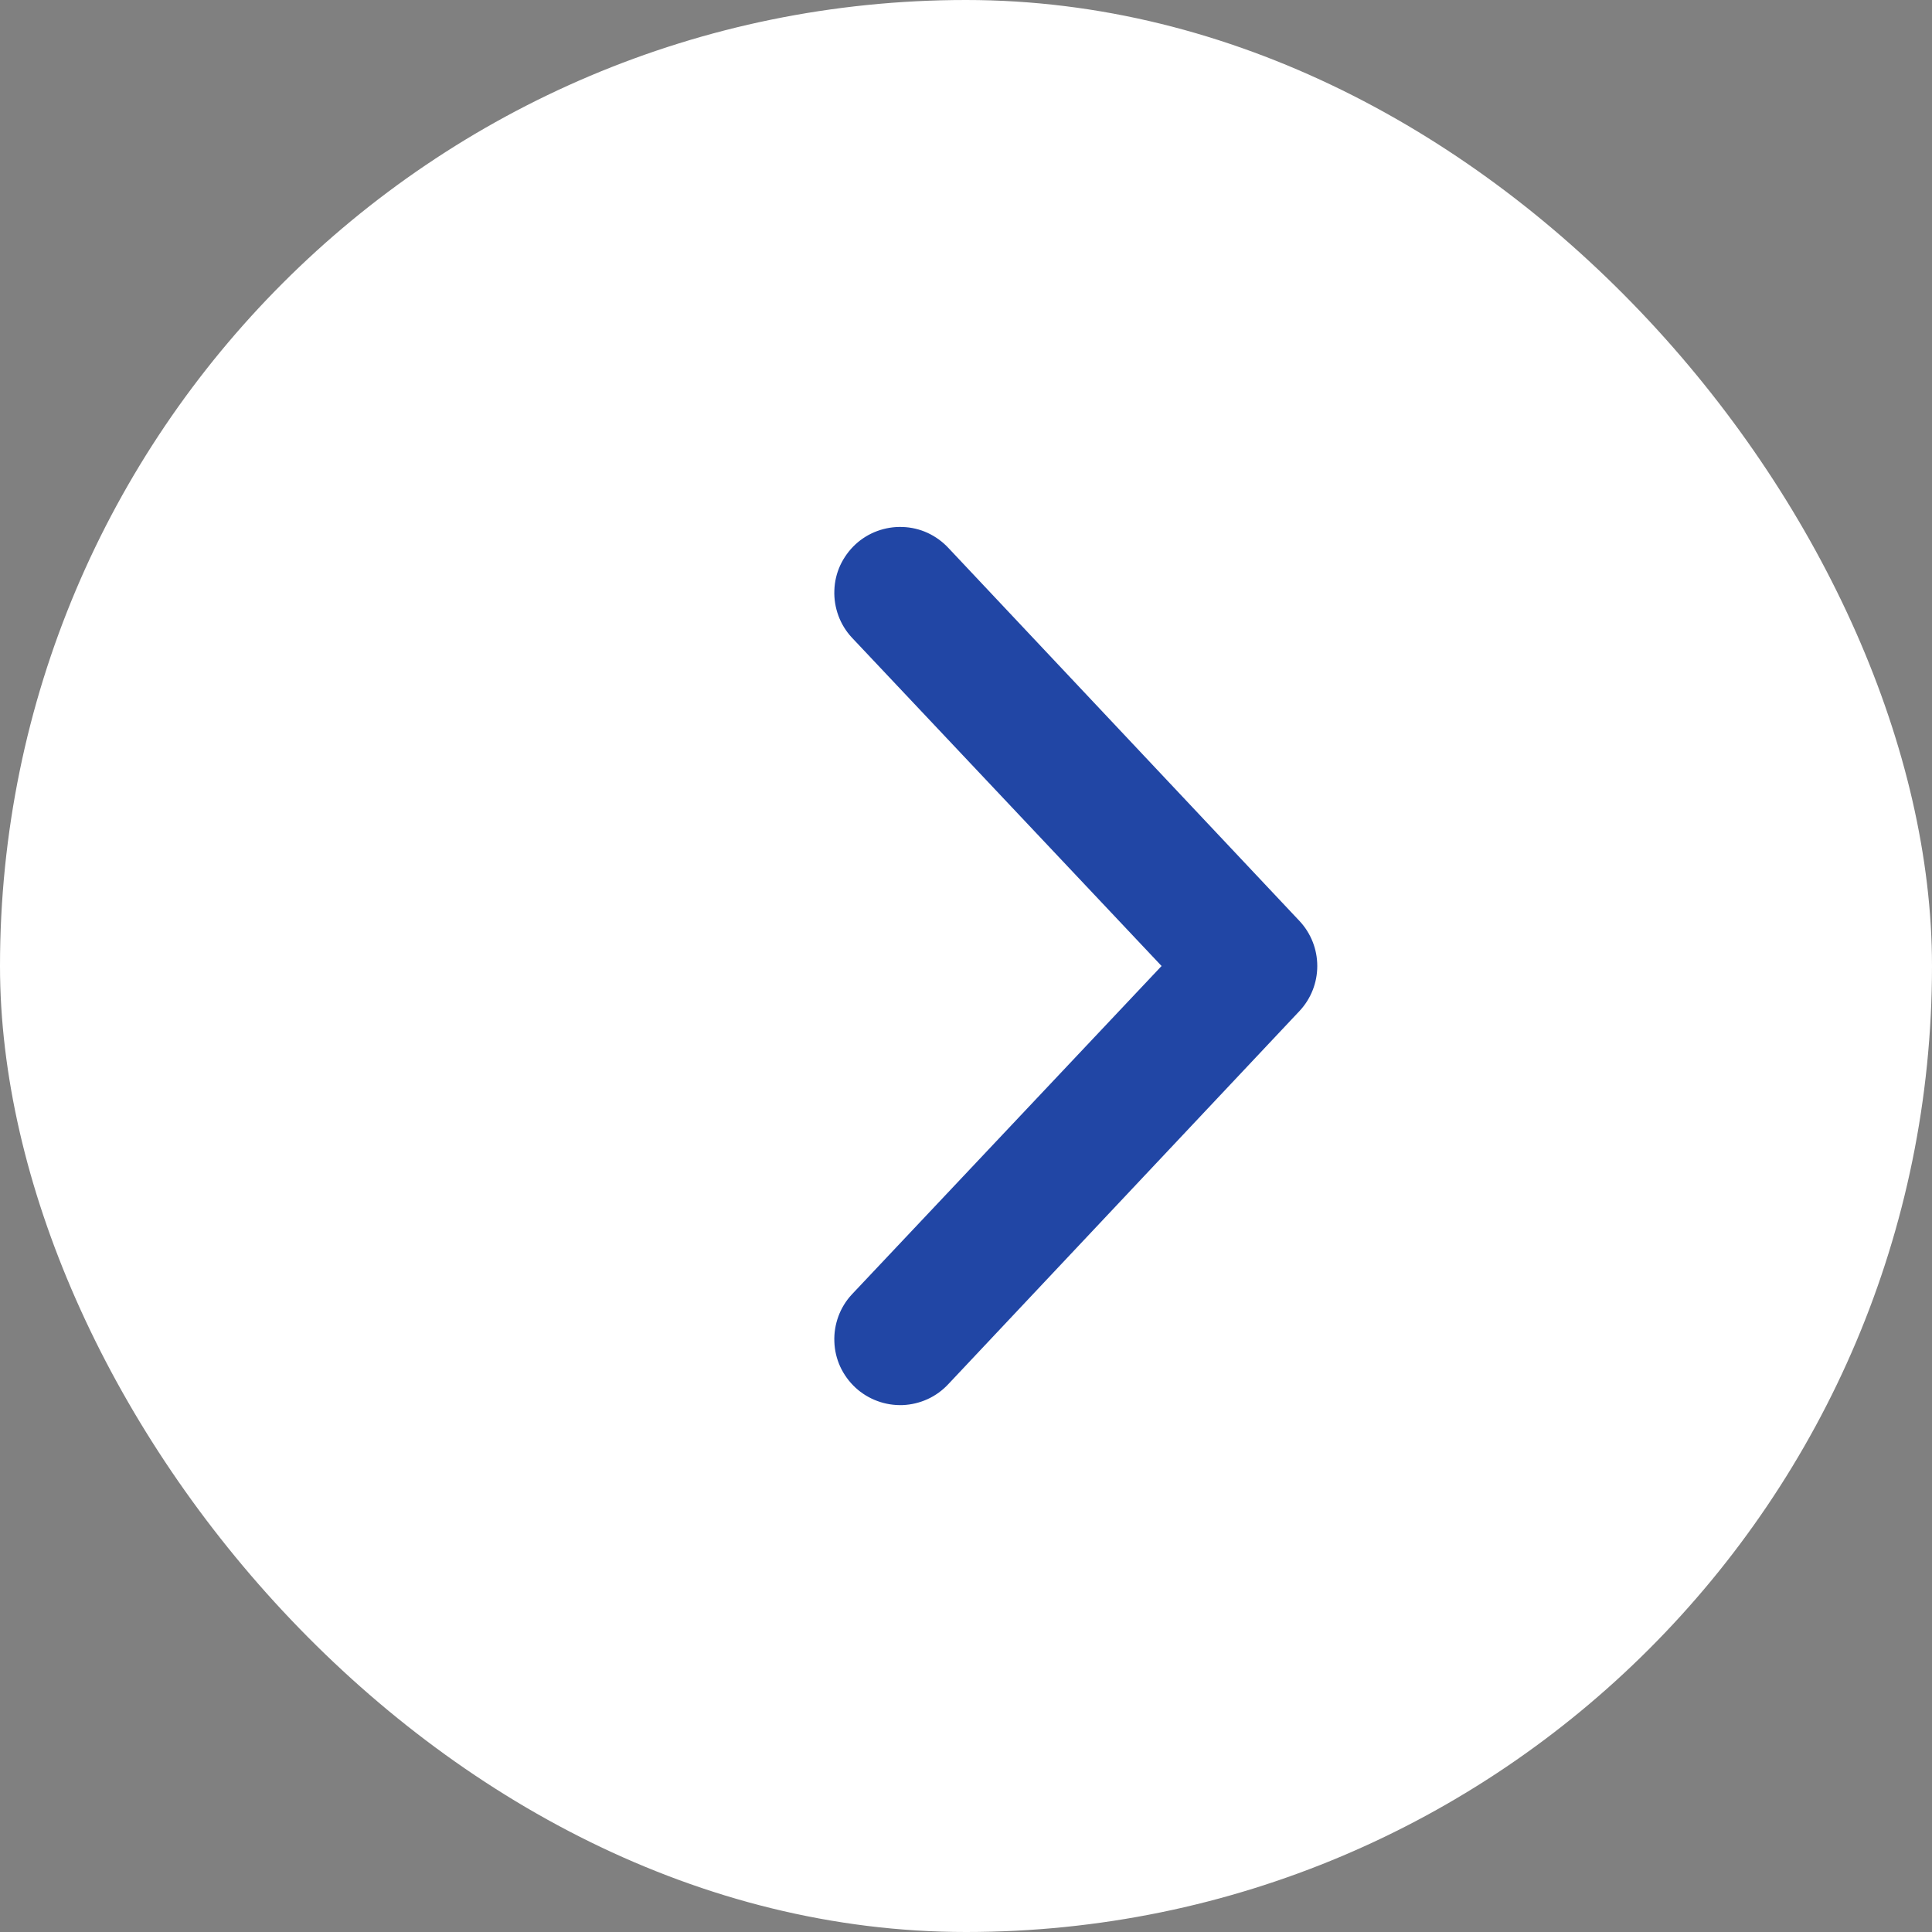
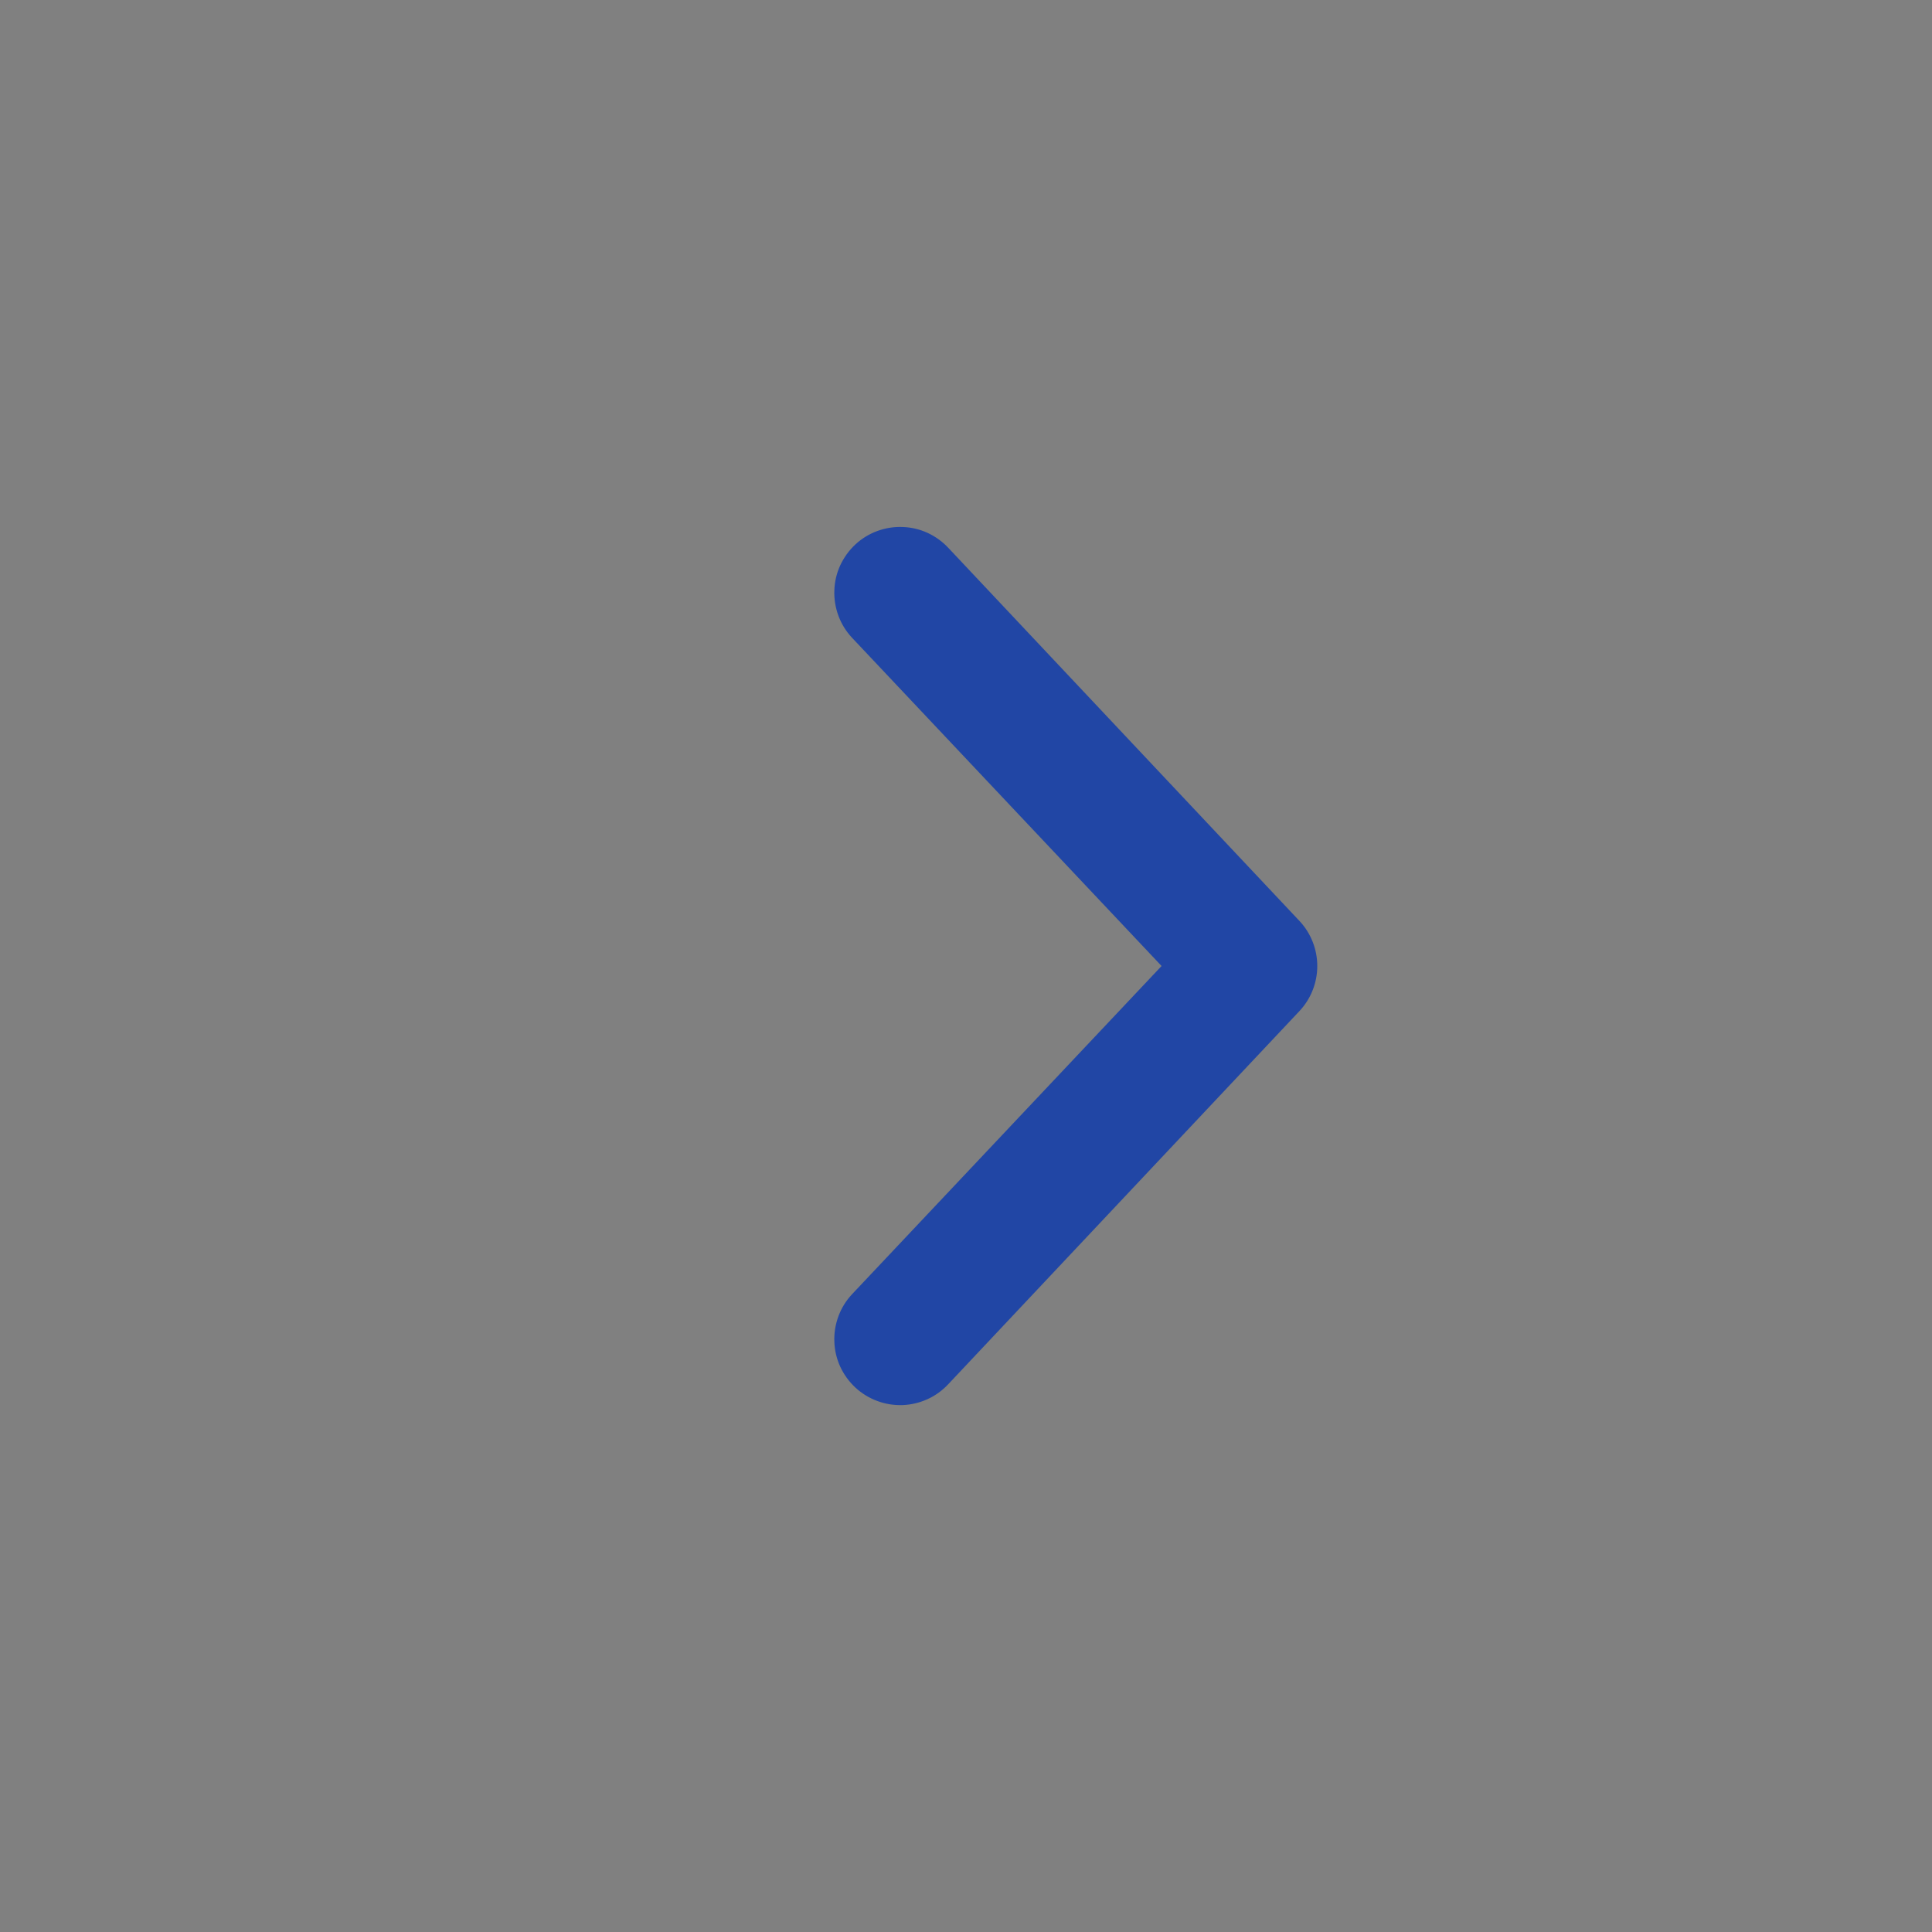
<svg xmlns="http://www.w3.org/2000/svg" width="22" height="22" viewBox="0 0 22 22" fill="none">
  <rect x="0" y="0" width="22" height="22" fill="#808080" stroke="none" />
-   <rect width="22" height="22" rx="11" fill="white" />
  <path d="M9.74 6.2C9.668 6.267 9.61 6.348 9.568 6.437C9.527 6.527 9.504 6.623 9.501 6.722C9.497 6.82 9.513 6.918 9.547 7.011C9.581 7.103 9.633 7.188 9.7 7.26L13.227 11L9.7 14.74C9.633 14.812 9.581 14.897 9.547 14.989C9.513 15.082 9.497 15.18 9.501 15.278C9.504 15.377 9.527 15.473 9.568 15.563C9.61 15.653 9.668 15.733 9.74 15.8C9.812 15.867 9.897 15.919 9.989 15.953C10.082 15.988 10.18 16.003 10.278 16C10.377 15.996 10.473 15.973 10.563 15.932C10.653 15.891 10.733 15.832 10.8 15.76L14.8 11.51C14.929 11.371 15 11.189 15 11C15 10.811 14.929 10.629 14.8 10.49L10.8 6.24C10.733 6.168 10.653 6.11 10.563 6.068C10.473 6.027 10.377 6.004 10.278 6.001C10.18 5.997 10.082 6.013 9.989 6.047C9.897 6.081 9.812 6.133 9.74 6.2Z" fill="#2146A5" />
</svg>